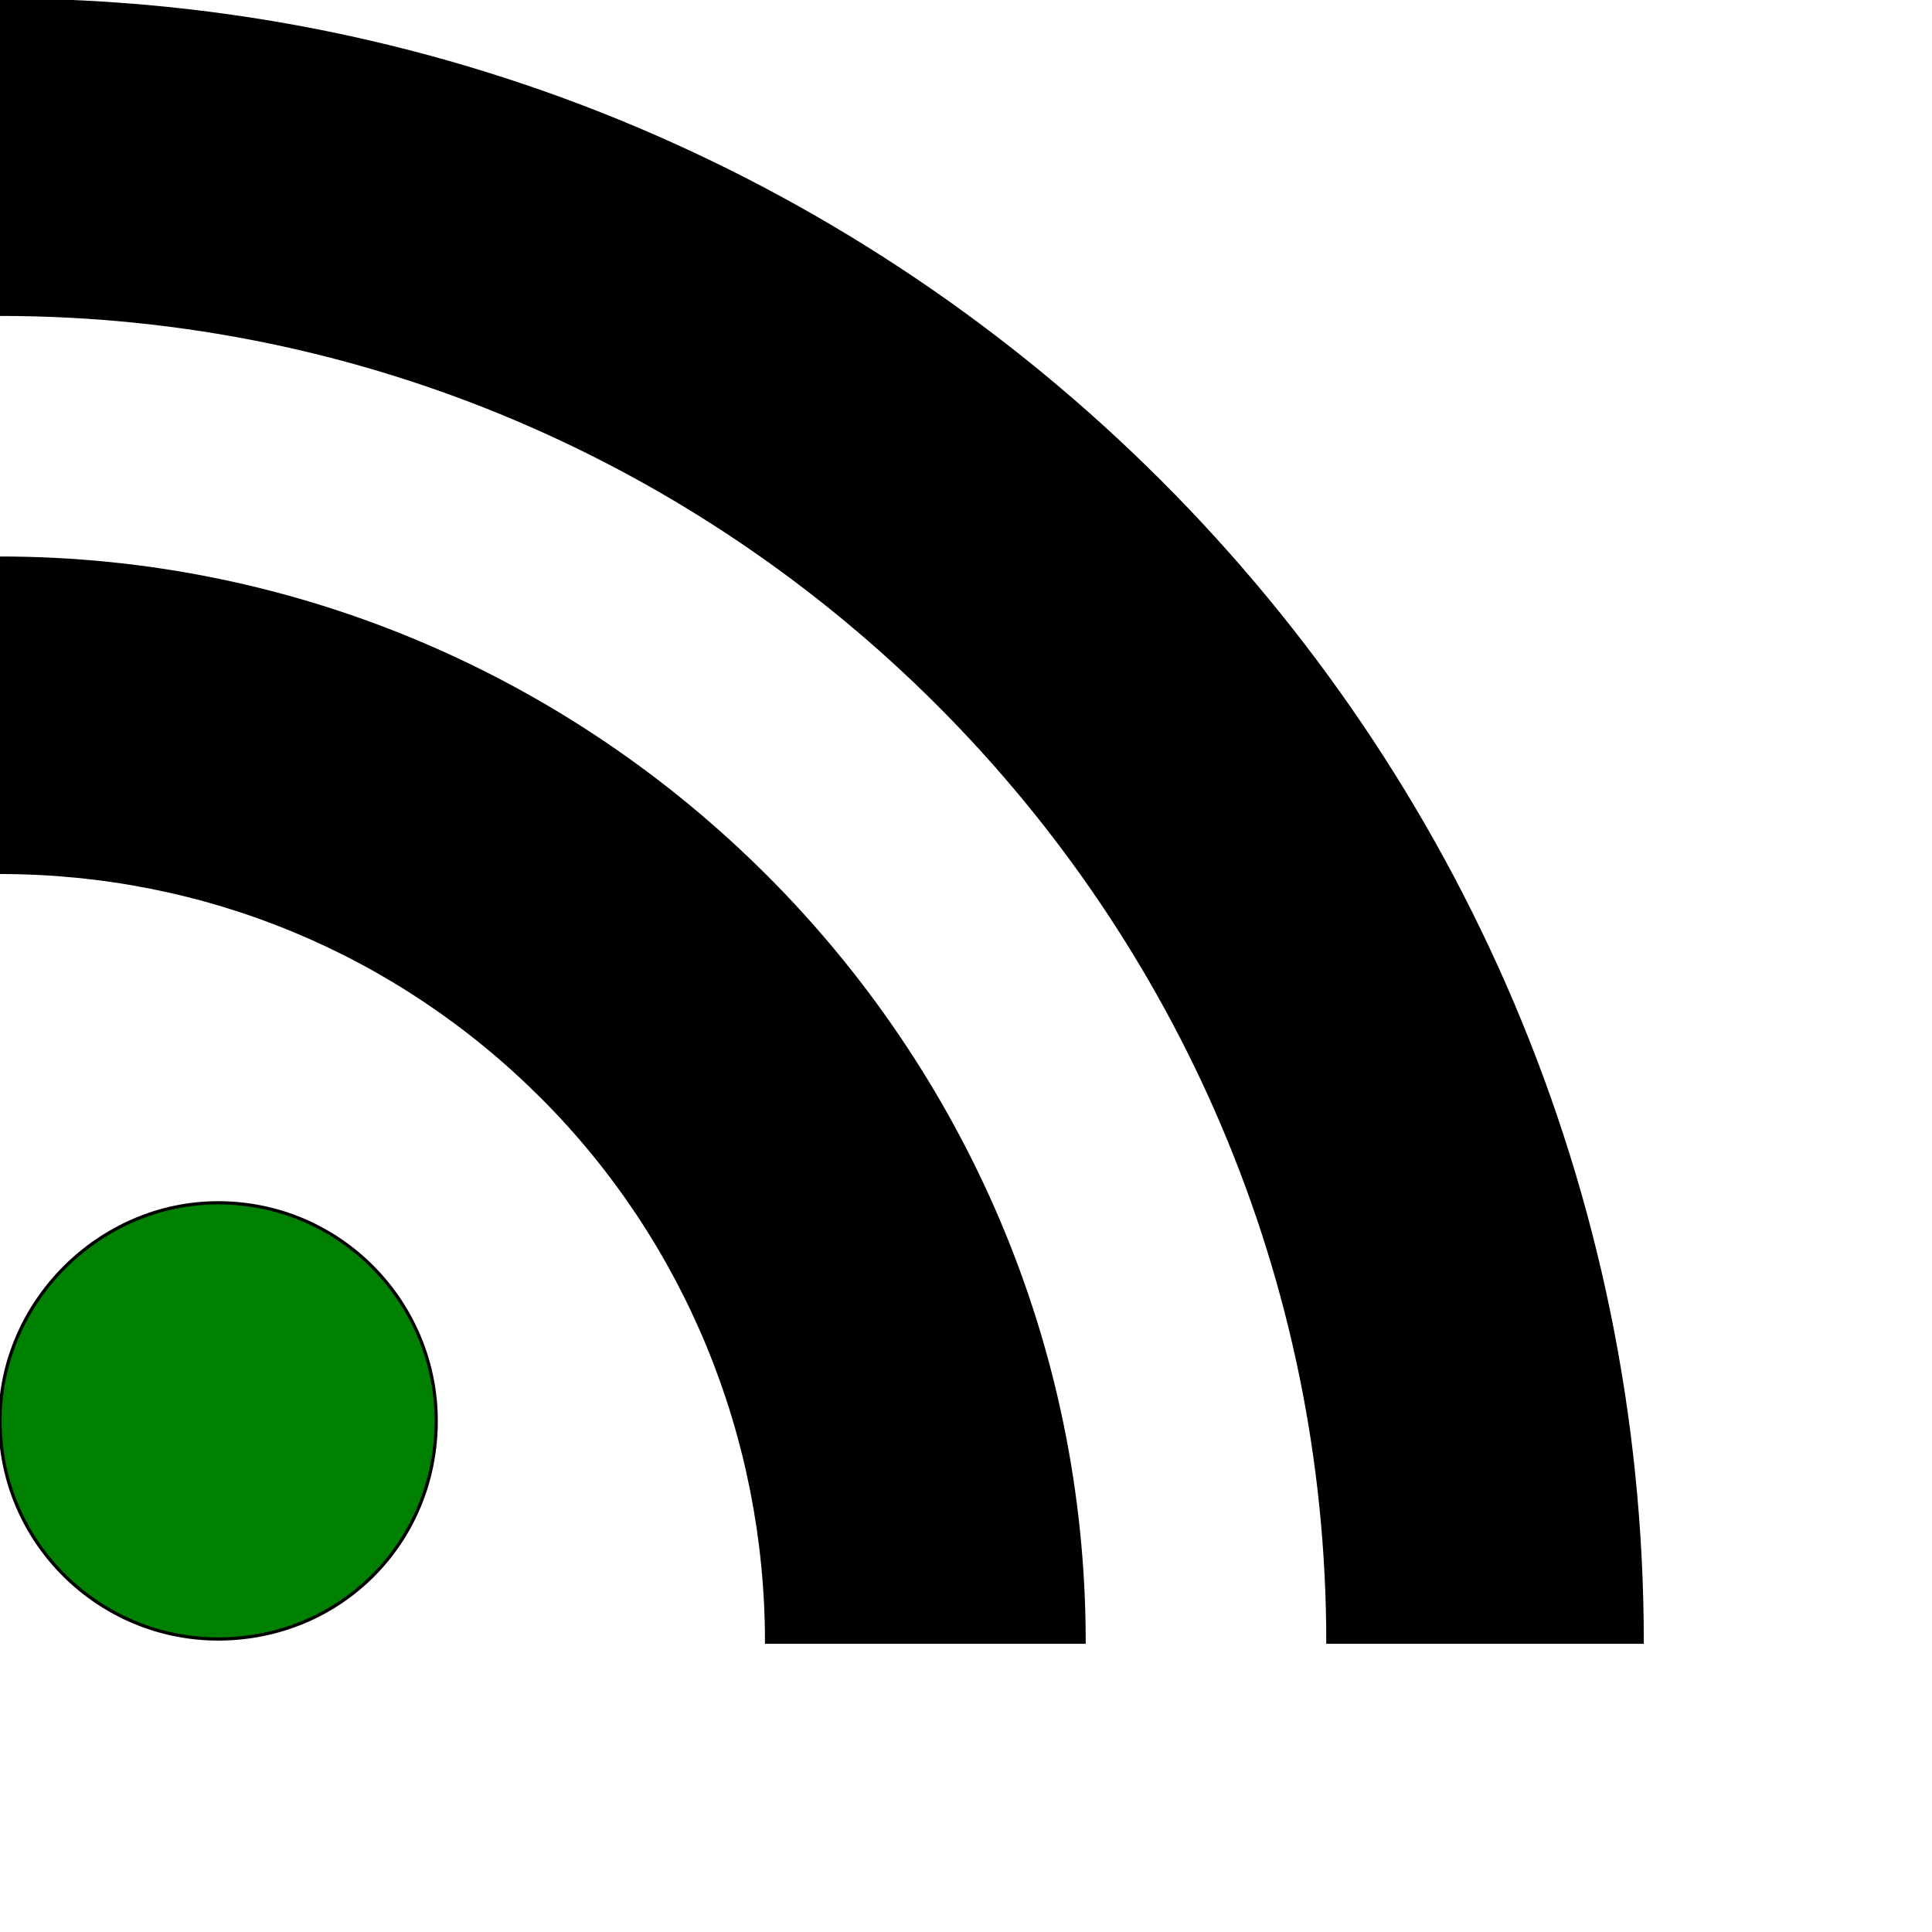
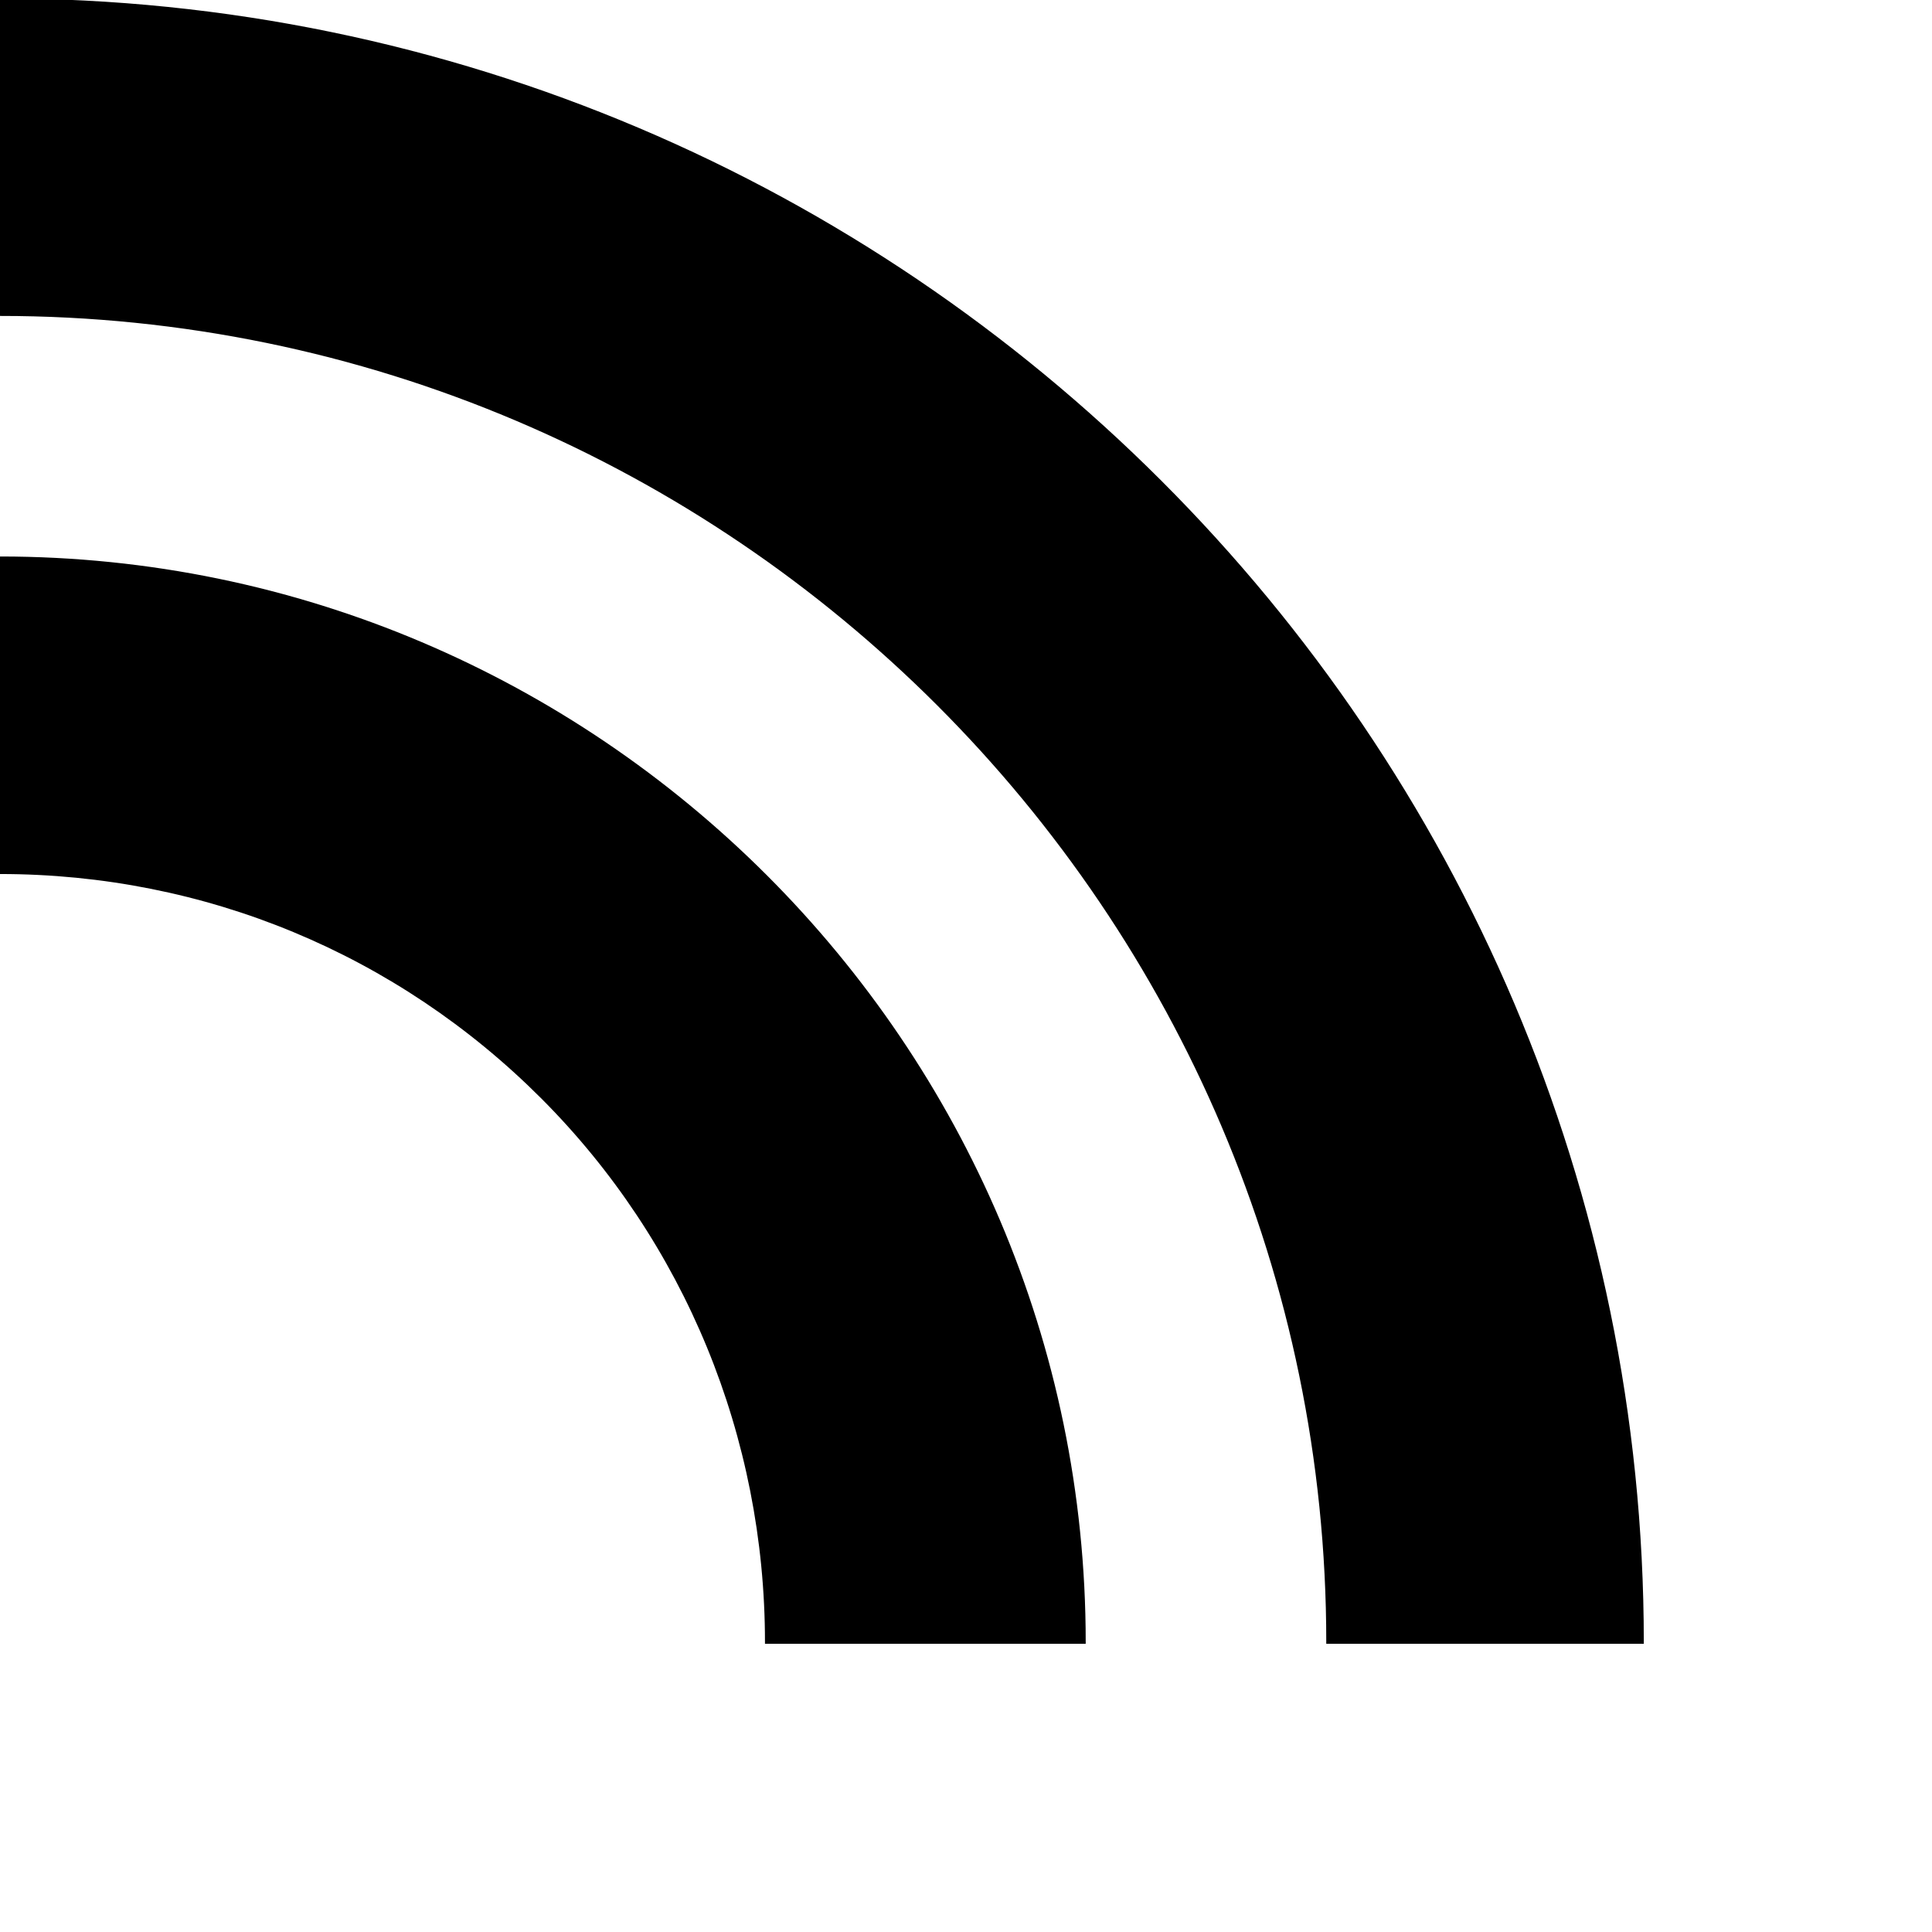
<svg xmlns="http://www.w3.org/2000/svg" id="th_ele_rss" width="100%" height="100%" version="1.1" preserveAspectRatio="xMidYMin slice" data-uid="ele_rss" data-keyword="ele_rss" viewBox="0 0 512 512" transform="matrix(0.85,0,0,0.85,0,0)" data-colors="[&quot;#bb1942&quot;,&quot;#000000&quot;,&quot;#008000&quot;,&quot;#bb1942&quot;]">
  <path id="th_ele_rss_0" d="M0 0L0 98C228 98 414 284 414 512L512 512C512 230 282 0 0 0Z " fill-rule="evenodd" fill="#000000" stroke-width="1" stroke="#000000" />
  <path id="th_ele_rss_1" d="M239 512L338 512C338 326 186 174 0 174L0 272C64 272 124 297 169 342C214 387 239 448 239 512Z " fill-rule="evenodd" fill="#000000" stroke-width="1" stroke="#000000" />
-   <path id="th_ele_rss_2" d="M68 511C106 511 136 481 136 443C136 406 106 375 68 375C31 375 0 406 0 443C0 481 31 511 68 511Z " fill-rule="evenodd" fill="#008000" stroke-width="1" stroke="#000000" />
  <defs id="SvgjsDefs8504" fill="#000000" />
</svg>